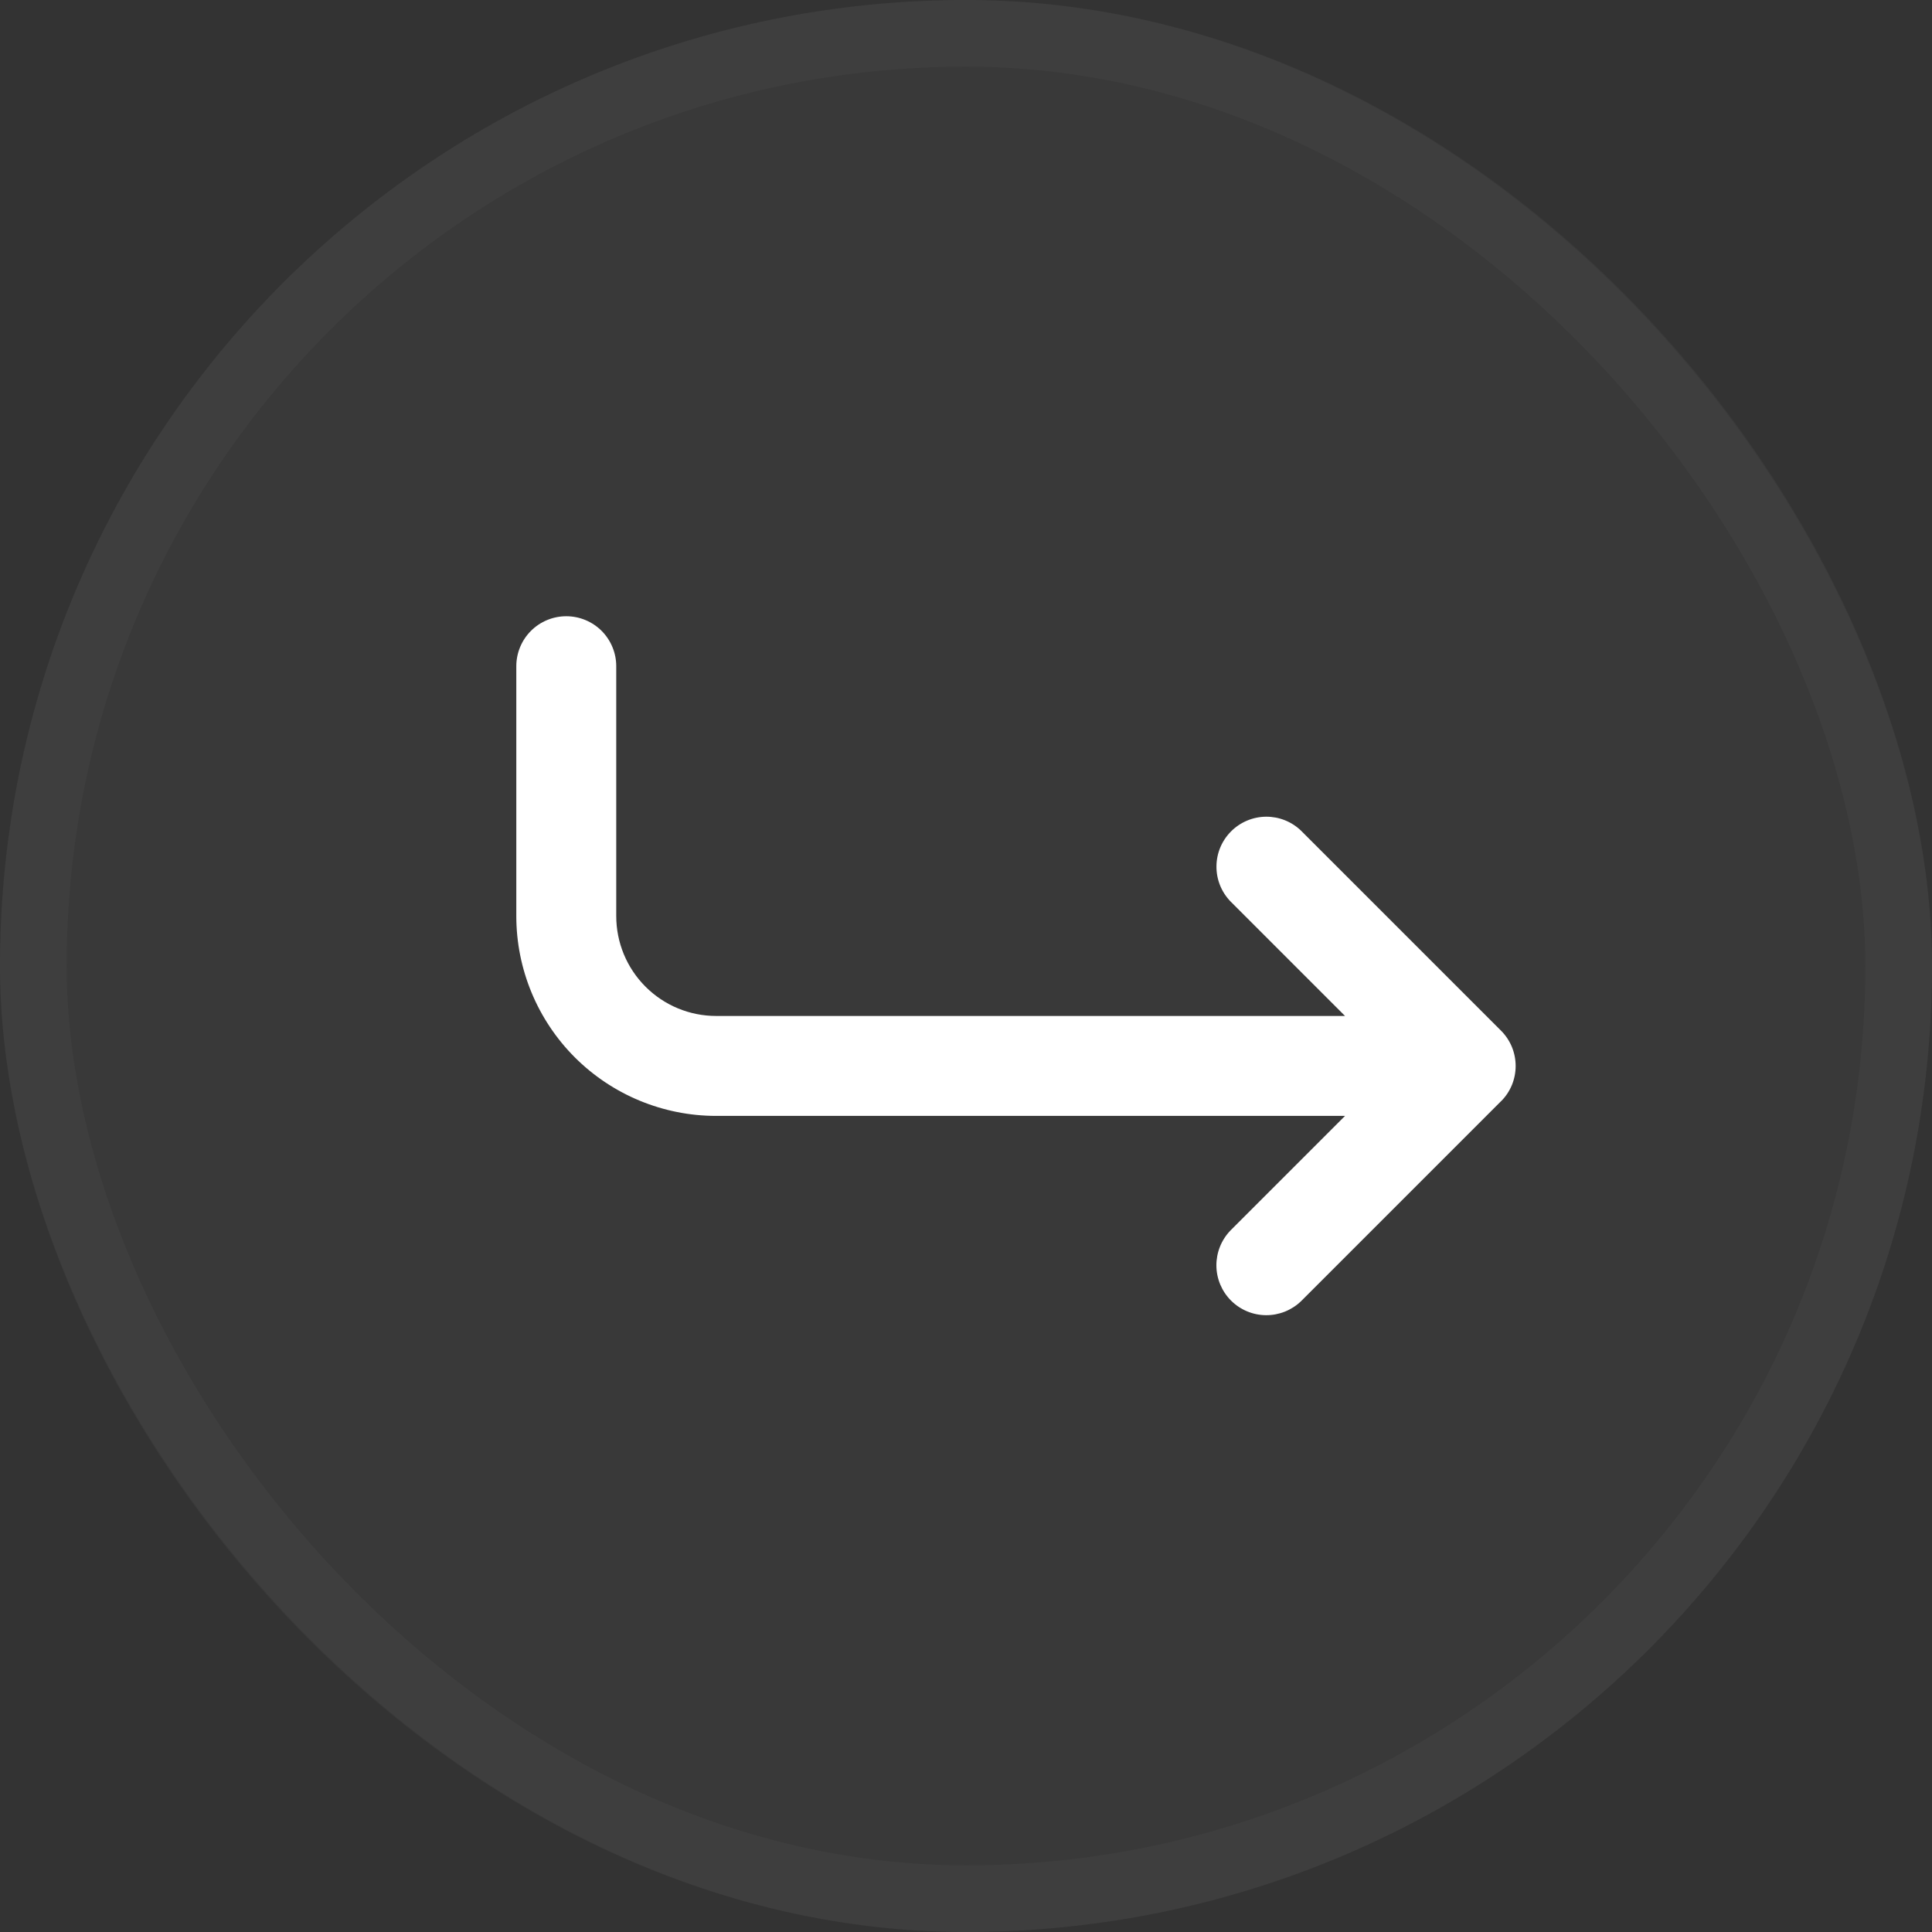
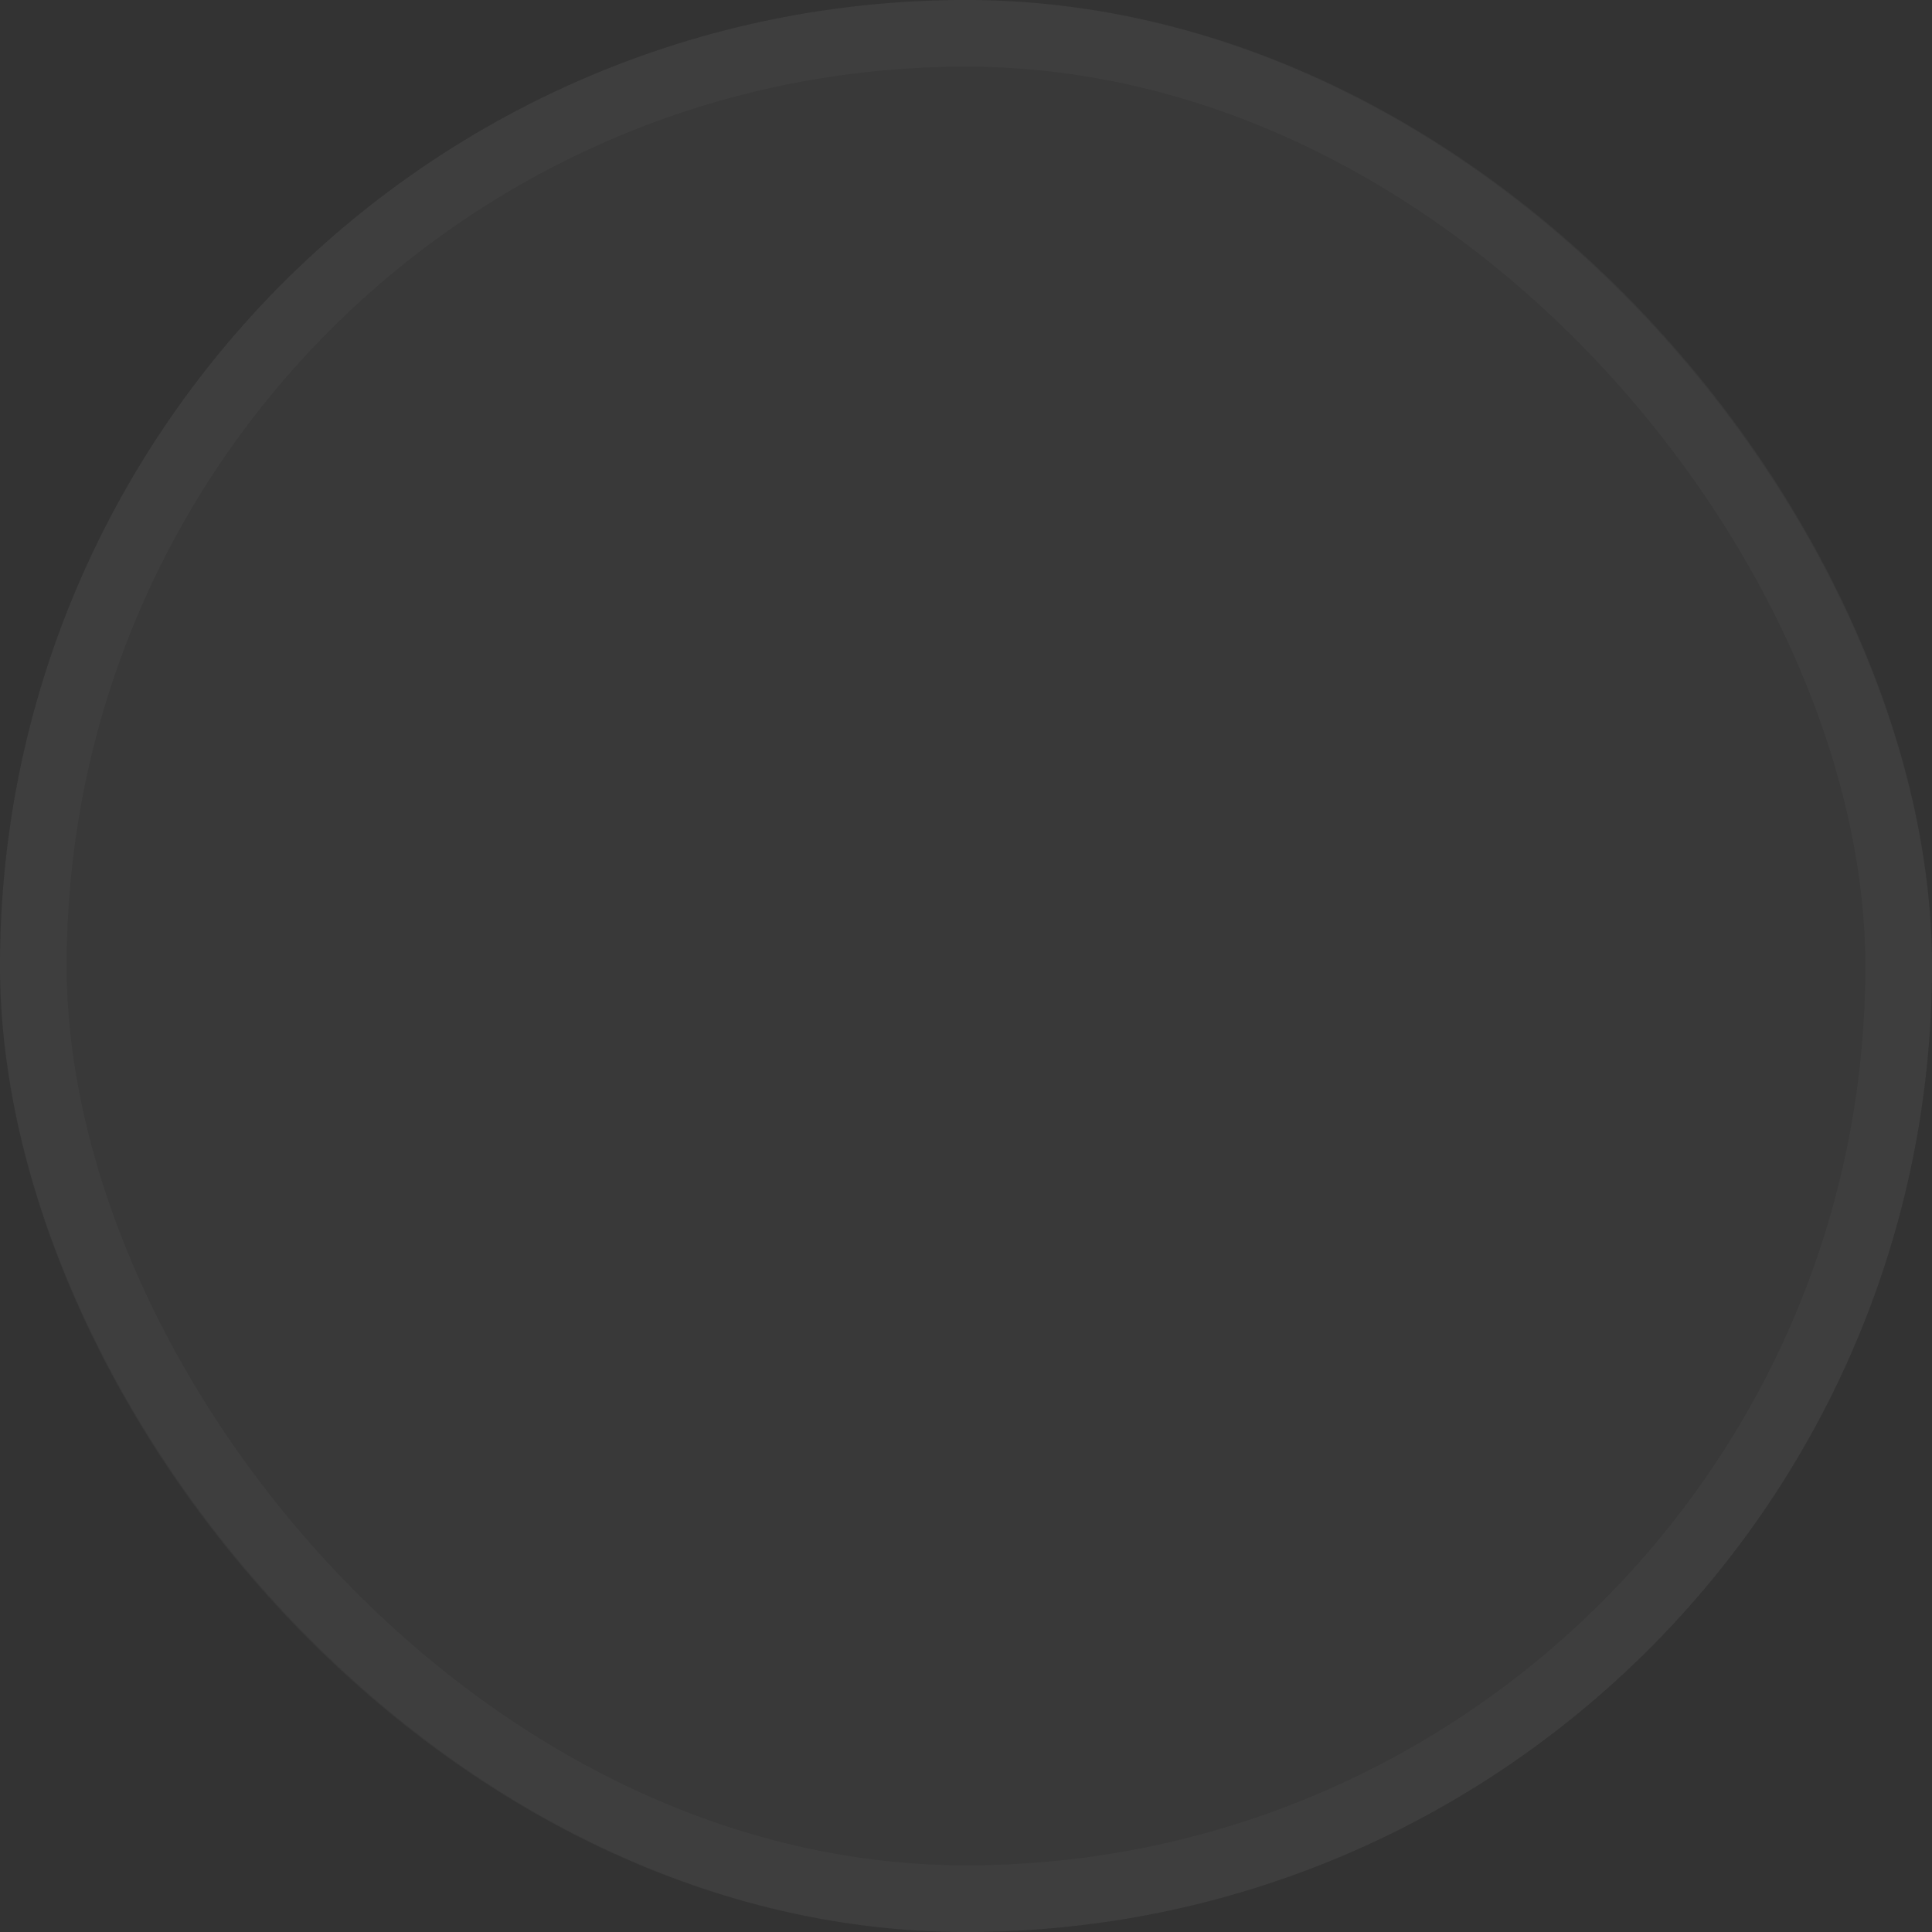
<svg xmlns="http://www.w3.org/2000/svg" width="58" height="58" viewBox="0 0 58 58" fill="none">
  <rect x="0" y="0" width="58" height="58" fill="#333333" stroke="none" />
  <rect width="58" height="58" rx="29" fill="white" fill-opacity="0.03" />
  <rect x="1" y="1" width="56" height="56" rx="28" stroke="white" stroke-opacity="0.03" stroke-width="2" />
-   <path d="M45.059 33.062L39.059 39.062C38.776 39.335 38.397 39.486 38.004 39.483C37.611 39.48 37.234 39.322 36.956 39.044C36.678 38.766 36.52 38.389 36.517 37.996C36.514 37.603 36.665 37.224 36.938 36.941L40.379 33.5H21.5C19.909 33.5 18.383 32.868 17.257 31.743C16.132 30.617 15.5 29.091 15.5 27.5V20C15.5 19.602 15.658 19.221 15.939 18.939C16.221 18.658 16.602 18.5 17 18.5C17.398 18.5 17.779 18.658 18.061 18.939C18.342 19.221 18.5 19.602 18.5 20V27.5C18.5 28.296 18.816 29.059 19.379 29.621C19.941 30.184 20.704 30.5 21.5 30.5H40.379L36.94 27.061C36.666 26.778 36.515 26.399 36.519 26.005C36.522 25.612 36.68 25.236 36.958 24.958C37.236 24.68 37.612 24.522 38.005 24.518C38.399 24.515 38.778 24.666 39.06 24.939L45.06 30.939C45.2 31.079 45.311 31.244 45.387 31.427C45.462 31.609 45.501 31.804 45.501 32.002C45.501 32.199 45.462 32.394 45.387 32.576C45.311 32.759 45.2 32.924 45.06 33.063L45.059 33.062Z" fill="white" />
</svg>